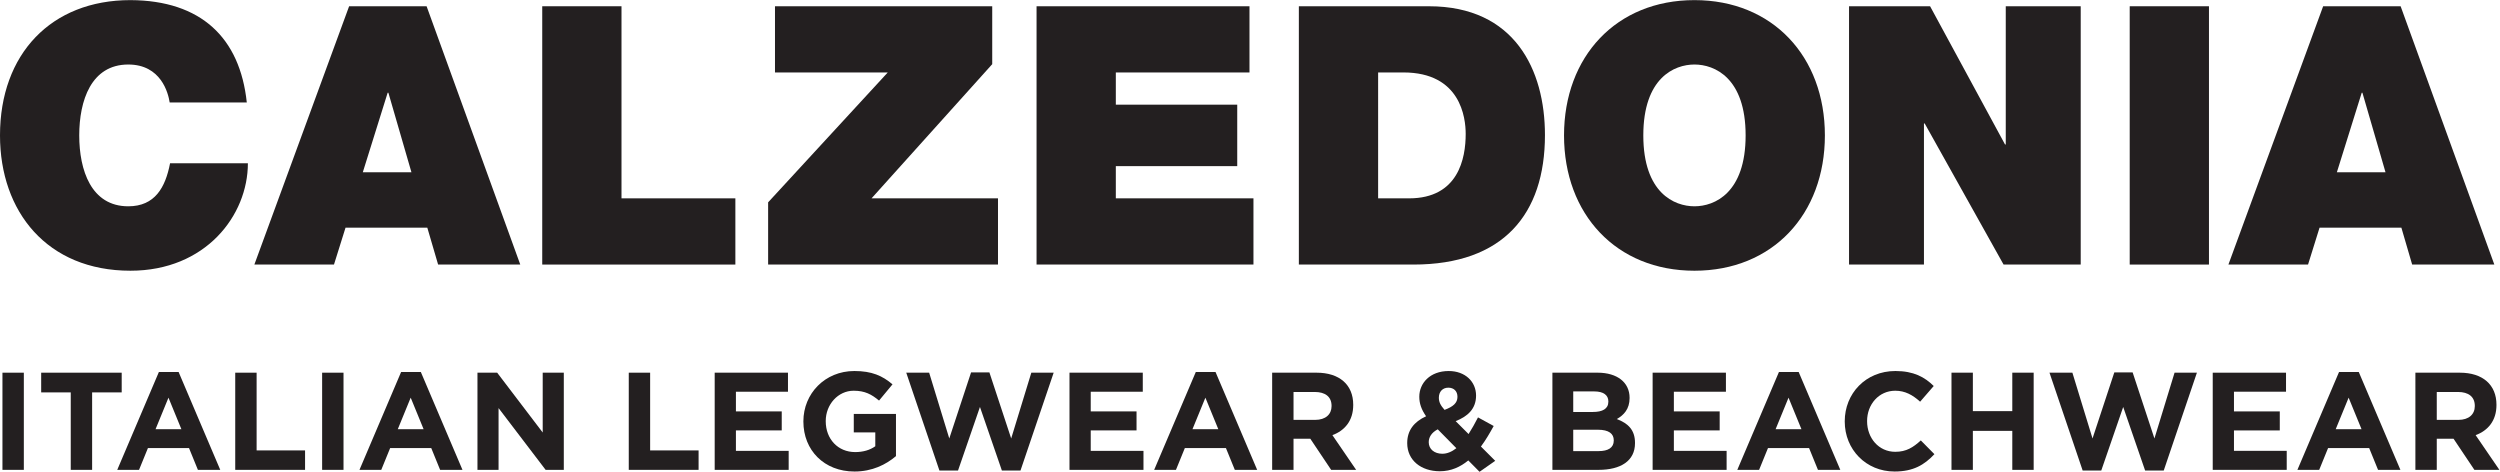
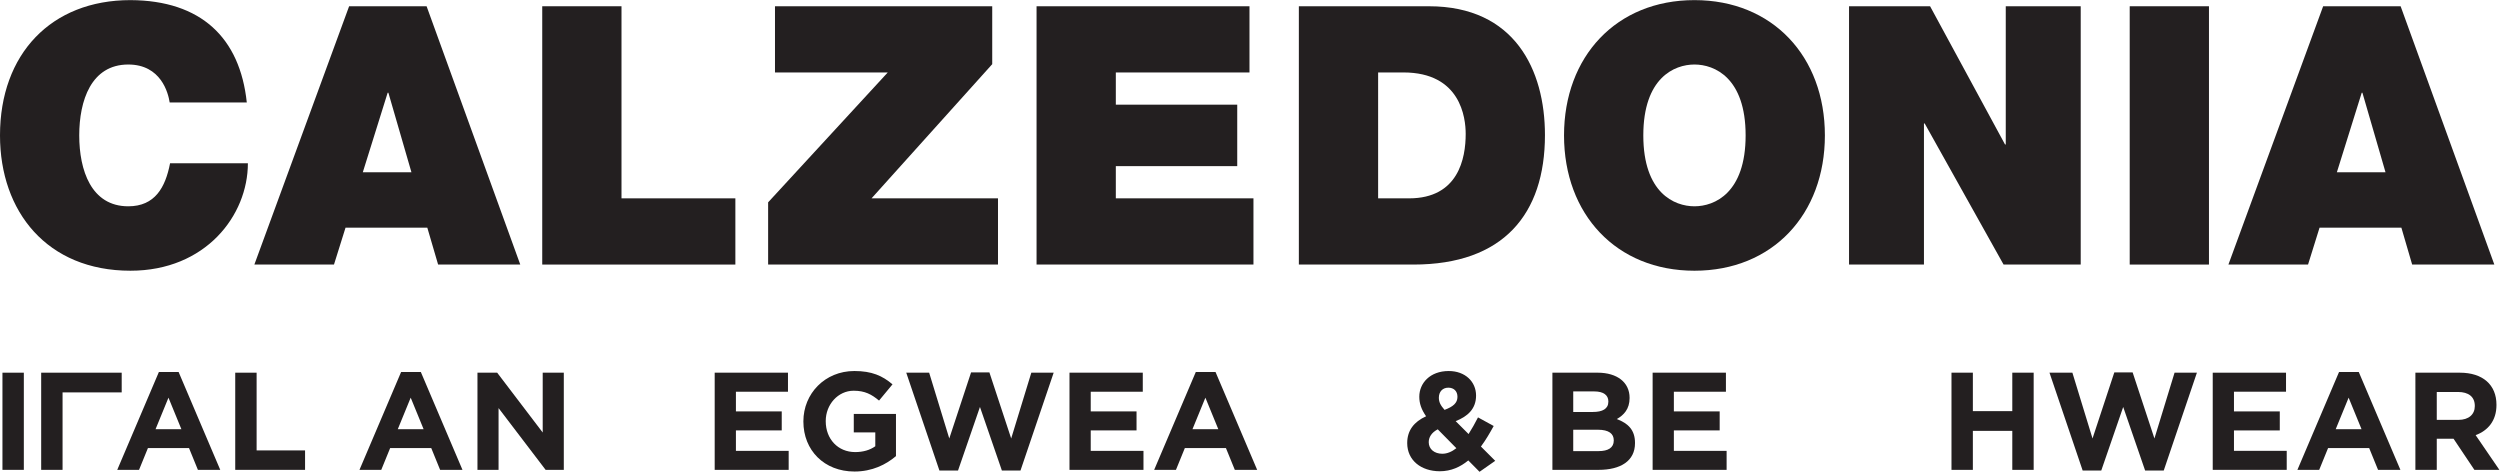
<svg xmlns="http://www.w3.org/2000/svg" viewBox="0 0 613.333 115.747" height="115.747" width="613.333" xml:space="preserve" id="svg2" version="1.1">
  <defs id="defs6" />
  <g transform="matrix(1.333,0,0,-1.333,0,115.747)" id="g10">
    <g transform="scale(0.1)" id="g12">
      <path id="path14" style="fill:#231f20;fill-opacity:1;fill-rule:nonzero;stroke:none" d="m 312.285,679.688 c -2.617,17.308 -15.84,69.894 -76.23,69.894 -68.313,0 -90.227,-66.531 -90.227,-130.477 0,-63.945 21.914,-130.468 90.227,-130.468 49.101,0 68.308,34.613 76.933,79.195 H 456.223 C 456.223,471.98 378.645,370.07 240.051,370.07 86.856,370.07 0,478.625 0,619.105 0,768.906 94.18,868.113 240.051,868.113 370.012,867.469 441.621,798.887 454.211,679.688 H 312.285" />
      <path id="path16" style="fill:#231f20;fill-opacity:1;fill-rule:nonzero;stroke:none" d="M 642.539,856.801 H 785.137 L 957.527,381.41 H 806.328 l -19.89,67.914 h -150.5 L 614.68,381.41 H 468.145 Z M 757.246,551.23 714.805,697.648 h -1.336 L 667.715,551.23 h 89.531" />
      <path id="path18" style="fill:#231f20;fill-opacity:1;fill-rule:nonzero;stroke:none" d="M 997.969,856.801 H 1143.84 V 503.27 h 209.58 V 381.41 H 997.969 v 475.391" />
      <path id="path20" style="fill:#231f20;fill-opacity:1;fill-rule:nonzero;stroke:none" d="M 1413.71,495.922 1633.9,735 h -207.57 v 121.805 h 399.82 V 750.227 L 1604.03,503.27 h 232.74 V 381.398 h -423.06 v 114.524" />
      <path id="path22" style="fill:#231f20;fill-opacity:1;fill-rule:nonzero;stroke:none" d="m 1907.74,856.801 h 391.89 V 734.992 h -246 v -59.297 h 223.45 V 562.559 H 2053.63 V 503.27 h 253.31 V 381.41 h -399.2 v 475.391" />
      <path id="path24" style="fill:#231f20;fill-opacity:1;fill-rule:nonzero;stroke:none" d="m 2390.49,856.801 h 239.41 c 157.83,0 213.52,-117.184 213.52,-237.004 0,-145.863 -76.89,-238.387 -242.02,-238.387 H 2390.49 Z M 2536.38,503.27 h 57.01 c 90.84,0 104.15,73.863 104.15,118.496 0,29.957 -9.31,113.226 -114.68,113.226 h -46.48 V 503.27" />
      <path id="path26" style="fill:#231f20;fill-opacity:1;fill-rule:nonzero;stroke:none" d="m 3118.57,868.113 c 143.89,0 240.06,-103.847 240.06,-249.008 0,-145.16 -96.17,-249.035 -240.06,-249.035 -143.84,0 -240.04,103.875 -240.04,249.035 0,145.161 96.2,249.008 240.04,249.008 m 0,-379.476 c 37.18,0 94.18,24.613 94.18,130.468 0,105.875 -57,130.477 -94.18,130.477 -37.11,0 -94.12,-24.602 -94.12,-130.477 0,-105.855 57.01,-130.468 94.12,-130.468" />
      <path id="path28" style="fill:#231f20;fill-opacity:1;fill-rule:nonzero;stroke:none" d="m 3403.08,856.801 h 149.16 l 137.91,-254.352 h 1.36 v 254.352 h 137.96 V 381.41 H 3687.5 l -145.16,259.637 h -1.38 V 381.41 h -137.88 v 475.391" />
      <path id="path30" style="fill:#231f20;fill-opacity:1;fill-rule:nonzero;stroke:none" d="m 3919.64,381.41 h 145.871 V 856.801 H 3919.64 Z" />
      <path id="path32" style="fill:#231f20;fill-opacity:1;fill-rule:nonzero;stroke:none" d="m 4275.66,856.801 h 142.6 L 4590.71,381.41 h -151.23 l -19.85,67.914 h -150.59 l -21.19,-67.914 h -146.56 z m 114.79,-305.571 -42.52,146.418 h -1.29 L 4300.9,551.23 h 89.55" />
      <path id="path34" style="fill:#231f20;fill-opacity:1;fill-rule:nonzero;stroke:none" d="m 4.512,3.578 h 39.344 v 178.836 H 4.512 Z" />
-       <path id="path36" style="fill:#231f20;fill-opacity:1;fill-rule:nonzero;stroke:none" d="m 223.977,146.137 v 36.277 H 75.789 V 146.137 H 130.203 V 3.578 h 39.348 V 146.137 h 54.426" />
+       <path id="path36" style="fill:#231f20;fill-opacity:1;fill-rule:nonzero;stroke:none" d="m 223.977,146.137 v 36.277 H 75.789 V 146.137 V 3.578 h 39.348 V 146.137 h 54.426" />
      <path id="path38" style="fill:#231f20;fill-opacity:1;fill-rule:nonzero;stroke:none" d="M 333.828,78.43 H 286.301 L 310.066,136.43 Z M 405.359,3.578 328.711,183.695 H 292.434 L 215.789,3.578 h 40.109 l 16.36,40.105 h 75.613 L 364.23,3.578 h 41.129" />
      <path id="path40" style="fill:#231f20;fill-opacity:1;fill-rule:nonzero;stroke:none" d="M 561.453,3.578 V 39.348 H 472.285 V 182.414 H 432.938 V 3.578 h 128.515" />
-       <path id="path42" style="fill:#231f20;fill-opacity:1;fill-rule:nonzero;stroke:none" d="m 592.871,3.578 h 39.348 v 178.836 H 592.871 Z" />
      <path id="path44" style="fill:#231f20;fill-opacity:1;fill-rule:nonzero;stroke:none" d="m 779.629,78.43 h -47.52 L 755.867,136.43 Z M 851.16,3.578 774.512,183.695 h -36.27 L 661.594,3.578 h 40.105 l 16.36,40.105 h 75.625 L 810.027,3.578 h 41.133" />
      <path id="path46" style="fill:#231f20;fill-opacity:1;fill-rule:nonzero;stroke:none" d="M 1037.66,3.578 V 182.414 H 998.828 V 72.297 L 915.027,182.414 H 878.75 V 3.578 h 38.828 V 117.27 L 1004.19,3.578 h 33.47" />
-       <path id="path48" style="fill:#231f20;fill-opacity:1;fill-rule:nonzero;stroke:none" d="M 1285.72,3.578 V 39.348 h -89.17 V 182.414 h -39.33 V 3.578 h 128.5" />
      <path id="path50" style="fill:#231f20;fill-opacity:1;fill-rule:nonzero;stroke:none" d="M 1451.52,3.578 V 38.578 h -97.09 v 37.559 h 84.32 v 35 h -84.32 v 36.277 h 95.81 v 35 H 1315.35 V 3.578 h 136.17" />
      <path id="path52" style="fill:#231f20;fill-opacity:1;fill-rule:nonzero;stroke:none" d="m 1649,28.871 v 77.664 h -77.66 V 72.562 h 39.6 V 47.004 c -9.96,-7.148 -22.74,-10.723 -37.04,-10.723 -31.68,0 -54.17,24.016 -54.17,56.719 v 0.508 c 0,30.402 22.74,55.695 51.35,55.695 20.7,0 32.96,-6.64 46.76,-18.137 l 24.78,29.895 c -18.66,15.84 -38.07,24.519 -70.26,24.519 -54.17,0 -93.77,-41.64 -93.77,-92.48 v -0.516 c 0,-52.883 38.33,-91.973 94.03,-91.973 32.7,0 58,12.773 76.38,28.359" />
      <path id="path54" style="fill:#231f20;fill-opacity:1;fill-rule:nonzero;stroke:none" d="m 1939.24,182.414 h -41.13 l -37.06,-121.102 -40.1,121.609 h -33.73 L 1747.11,61.312 1710.07,182.414 h -42.16 L 1728.97,2.297 h 34.23 L 1803.57,119.309 1843.94,2.297 h 34.23 l 61.07,180.117" />
      <path id="path56" style="fill:#231f20;fill-opacity:1;fill-rule:nonzero;stroke:none" d="M 2104.52,3.578 V 38.578 h -97.08 v 37.559 h 84.31 v 35 h -84.31 v 36.277 h 95.8 v 35 H 1968.35 V 3.578 h 136.17" />
      <path id="path58" style="fill:#231f20;fill-opacity:1;fill-rule:nonzero;stroke:none" d="m 2242.23,78.43 h -47.52 l 23.76,58 z M 2313.76,3.578 2237.11,183.695 h -36.28 L 2124.19,3.578 h 40.11 l 16.35,40.105 h 75.63 l 16.35,-40.105 h 41.13" />
-       <path id="path60" style="fill:#231f20;fill-opacity:1;fill-rule:nonzero;stroke:none" d="m 2450.69,120.844 c 0,-15.071 -10.98,-25.293 -30.14,-25.293 h -39.87 v 51.355 h 39.1 c 19.16,0 30.91,-8.691 30.91,-25.554 z M 2495.91,3.578 2452.23,67.445 c 22.73,8.438 38.32,26.57 38.32,55.438 v 0.519 c 0,36.786 -25.3,59.012 -67.45,59.012 h -81.75 V 3.578 h 39.33 V 60.805 h 30.92 l 38.32,-57.227 h 45.99" />
      <path id="path62" style="fill:#231f20;fill-opacity:1;fill-rule:nonzero;stroke:none" d="m 2680.36,43.43 c -8.17,-6.387 -16.86,-10.215 -25.81,-10.215 -14.56,0 -25.03,8.43 -25.03,21.203 0,8.945 4.86,17.625 16.6,23.758 z m 2.04,94.531 c 0,-11.492 -8.17,-18.133 -23.76,-24.012 -7.41,8.426 -10.48,14.305 -10.48,22.481 0,10.984 6.91,18.398 17.38,18.398 9.97,0 16.86,-6.133 16.86,-16.867 z m 69.49,-117.781 -26.31,26.316 c 8.94,12.012 16.61,25.293 23.5,37.812 l -28.87,15.839 c -5.62,-10.984 -11.49,-21.464 -17.37,-30.652 l -23.76,23.758 c 22.23,8.684 37.56,22.734 37.56,47.004 0,25.555 -19.93,45.222 -50.33,45.222 -34.49,0 -54.16,-22.48 -54.16,-47.265 0,-12.52 3.83,-23.504 12.51,-36.024 -22.48,-10.214 -34.75,-26.308 -34.75,-49.308 0,-31.934 25.81,-51.863 60.04,-51.863 20.7,0 37.81,7.918 52.38,19.93 L 2723.03,0.004 2751.89,20.18" />
      <path id="path64" style="fill:#231f20;fill-opacity:1;fill-rule:nonzero;stroke:none" d="m 2970.07,57.484 c 0,-13.281 -10.48,-19.414 -27.85,-19.414 h -46.75 v 39.344 h 45.47 c 20.18,0 29.13,-7.41 29.13,-19.422 z m -9.96,71.532 c 0,-13.282 -10.99,-18.907 -28.36,-18.907 h -36.28 v 37.813 h 38.83 c 16.61,0 25.81,-6.641 25.81,-18.387 z m 49.05,-76.387 v 0.508 c 0,24.016 -12.77,36.027 -33.48,43.945 12.79,7.16 23.51,18.398 23.51,38.586 v 0.508 c 0,28.105 -22.48,46.238 -59.01,46.238 h -83.04 V 3.578 h 85.08 c 40.37,0 66.94,16.348 66.94,49.051" />
      <path id="path66" style="fill:#231f20;fill-opacity:1;fill-rule:nonzero;stroke:none" d="M 3177.76,3.578 V 38.578 h -97.08 v 37.559 h 84.31 v 35 h -84.31 v 36.277 h 95.81 v 35 h -134.9 V 3.578 h 136.17" />
-       <path id="path68" style="fill:#231f20;fill-opacity:1;fill-rule:nonzero;stroke:none" d="m 3315.47,78.43 h -47.52 l 23.76,58 z M 3387,3.578 3310.36,183.695 h -36.28 L 3197.43,3.578 h 40.12 l 16.35,40.105 h 75.62 L 3345.87,3.578 H 3387" />
-       <path id="path70" style="fill:#231f20;fill-opacity:1;fill-rule:nonzero;stroke:none" d="m 3560.21,32.445 -25.03,25.293 c -14.06,-12.774 -26.58,-20.949 -47.02,-20.949 -30.65,0 -51.85,25.547 -51.85,56.211 v 0.508 c 0,30.656 21.71,55.695 51.85,55.695 17.89,0 31.95,-7.668 45.74,-20.187 l 25.04,28.879 c -16.61,16.347 -36.79,27.585 -70.51,27.585 -54.93,0 -93.25,-41.64 -93.25,-92.48 v -0.516 c 0,-51.348 39.08,-91.973 91.71,-91.973 34.49,0 54.93,12.266 73.32,31.934" />
      <path id="path72" style="fill:#231f20;fill-opacity:1;fill-rule:nonzero;stroke:none" d="M 3742.88,3.578 V 182.414 h -39.34 v -70.769 h -72.56 v 70.769 h -39.35 V 3.578 h 39.35 V 75.363 h 72.56 V 3.578 h 39.34" />
      <path id="path74" style="fill:#231f20;fill-opacity:1;fill-rule:nonzero;stroke:none" d="m 4043.32,182.414 h -41.13 L 3965.15,61.312 3925.03,182.922 h -33.72 L 3851.2,61.312 3814.15,182.414 h -42.16 L 3833.06,2.297 h 34.23 L 3907.66,119.309 3948.03,2.297 h 34.24 l 61.05,180.117" />
      <path id="path76" style="fill:#231f20;fill-opacity:1;fill-rule:nonzero;stroke:none" d="M 4208.61,3.578 V 38.578 h -97.09 v 37.559 h 84.32 v 35 h -84.32 v 36.277 h 95.81 v 35 h -134.9 V 3.578 h 136.18" />
      <path id="path78" style="fill:#231f20;fill-opacity:1;fill-rule:nonzero;stroke:none" d="m 4346.31,78.43 h -47.52 l 23.76,58 z M 4417.85,3.578 4341.2,183.695 h -36.28 L 4228.28,3.578 h 40.11 l 16.35,40.105 h 75.62 l 16.35,-40.105 h 41.14" />
      <path id="path80" style="fill:#231f20;fill-opacity:1;fill-rule:nonzero;stroke:none" d="m 4554.78,120.844 c 0,-15.071 -10.99,-25.293 -30.15,-25.293 h -39.85 v 51.355 h 39.09 c 19.16,0 30.91,-8.691 30.91,-25.554 z M 4600,3.578 4556.31,67.445 c 22.74,8.438 38.33,26.57 38.33,55.438 v 0.519 c 0,36.786 -25.29,59.012 -67.45,59.012 h -81.76 V 3.578 h 39.35 V 60.805 h 30.91 L 4554.01,3.578 H 4600" />
    </g>
  </g>
</svg>